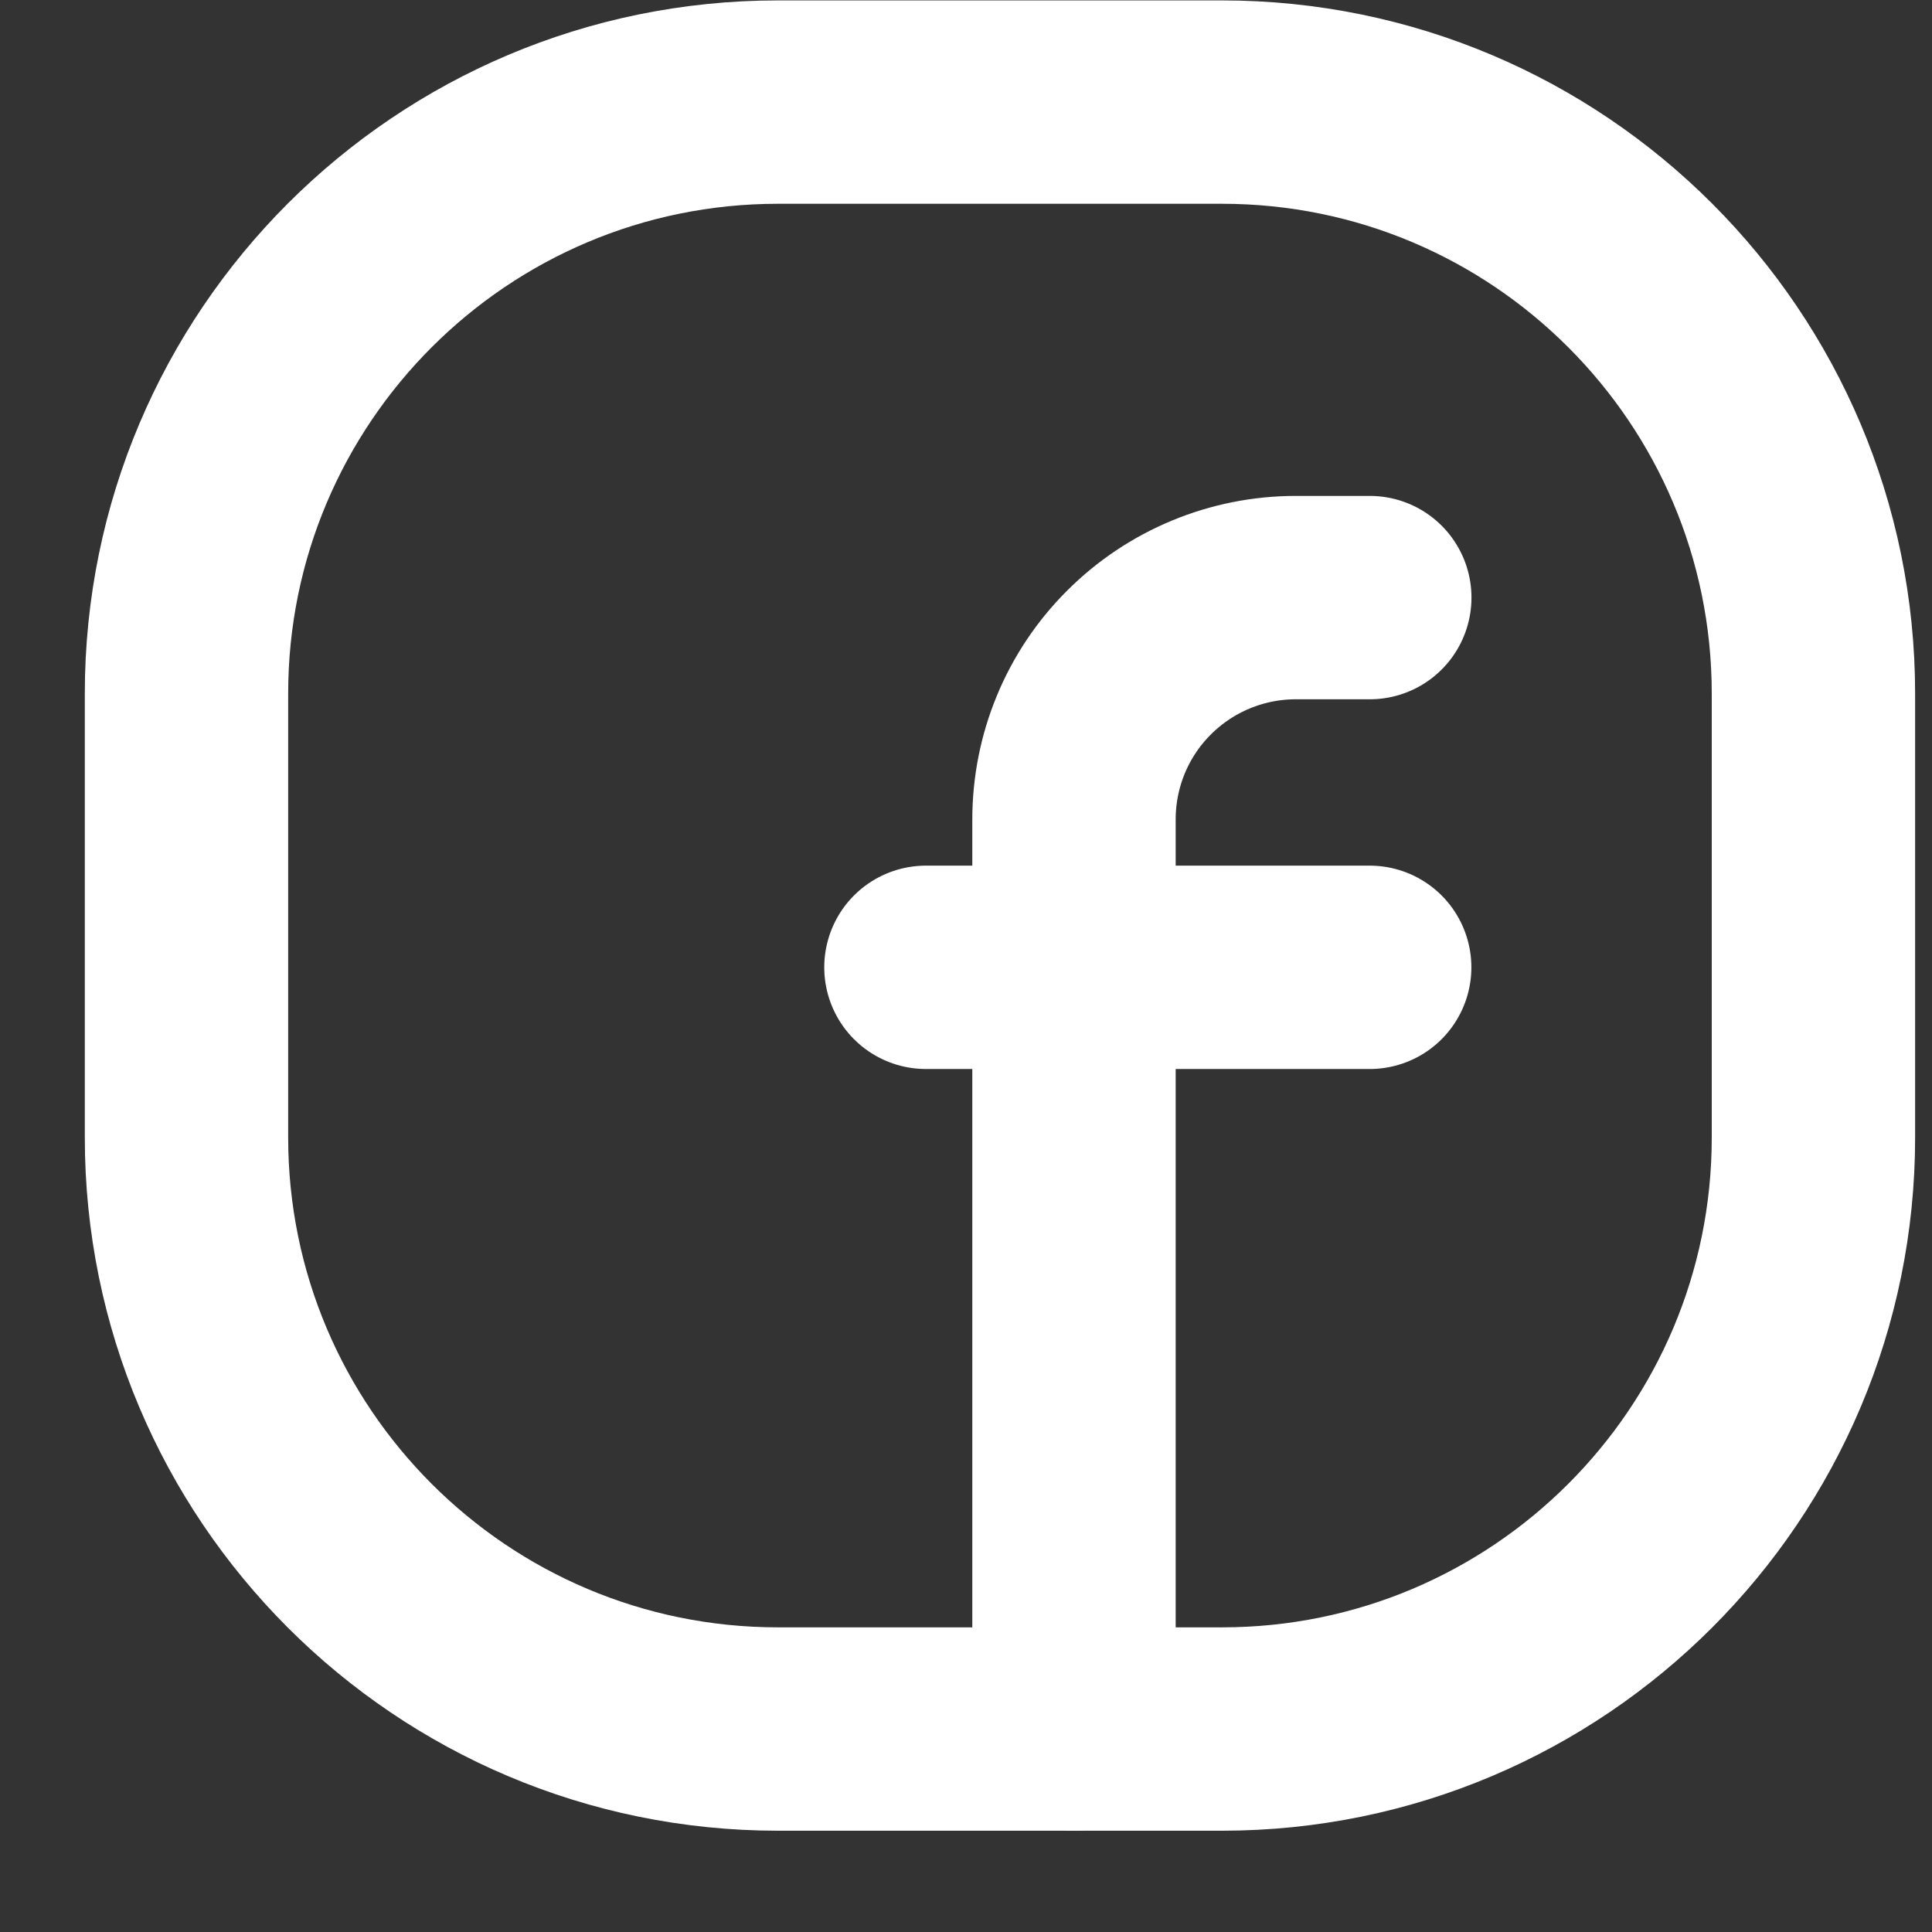
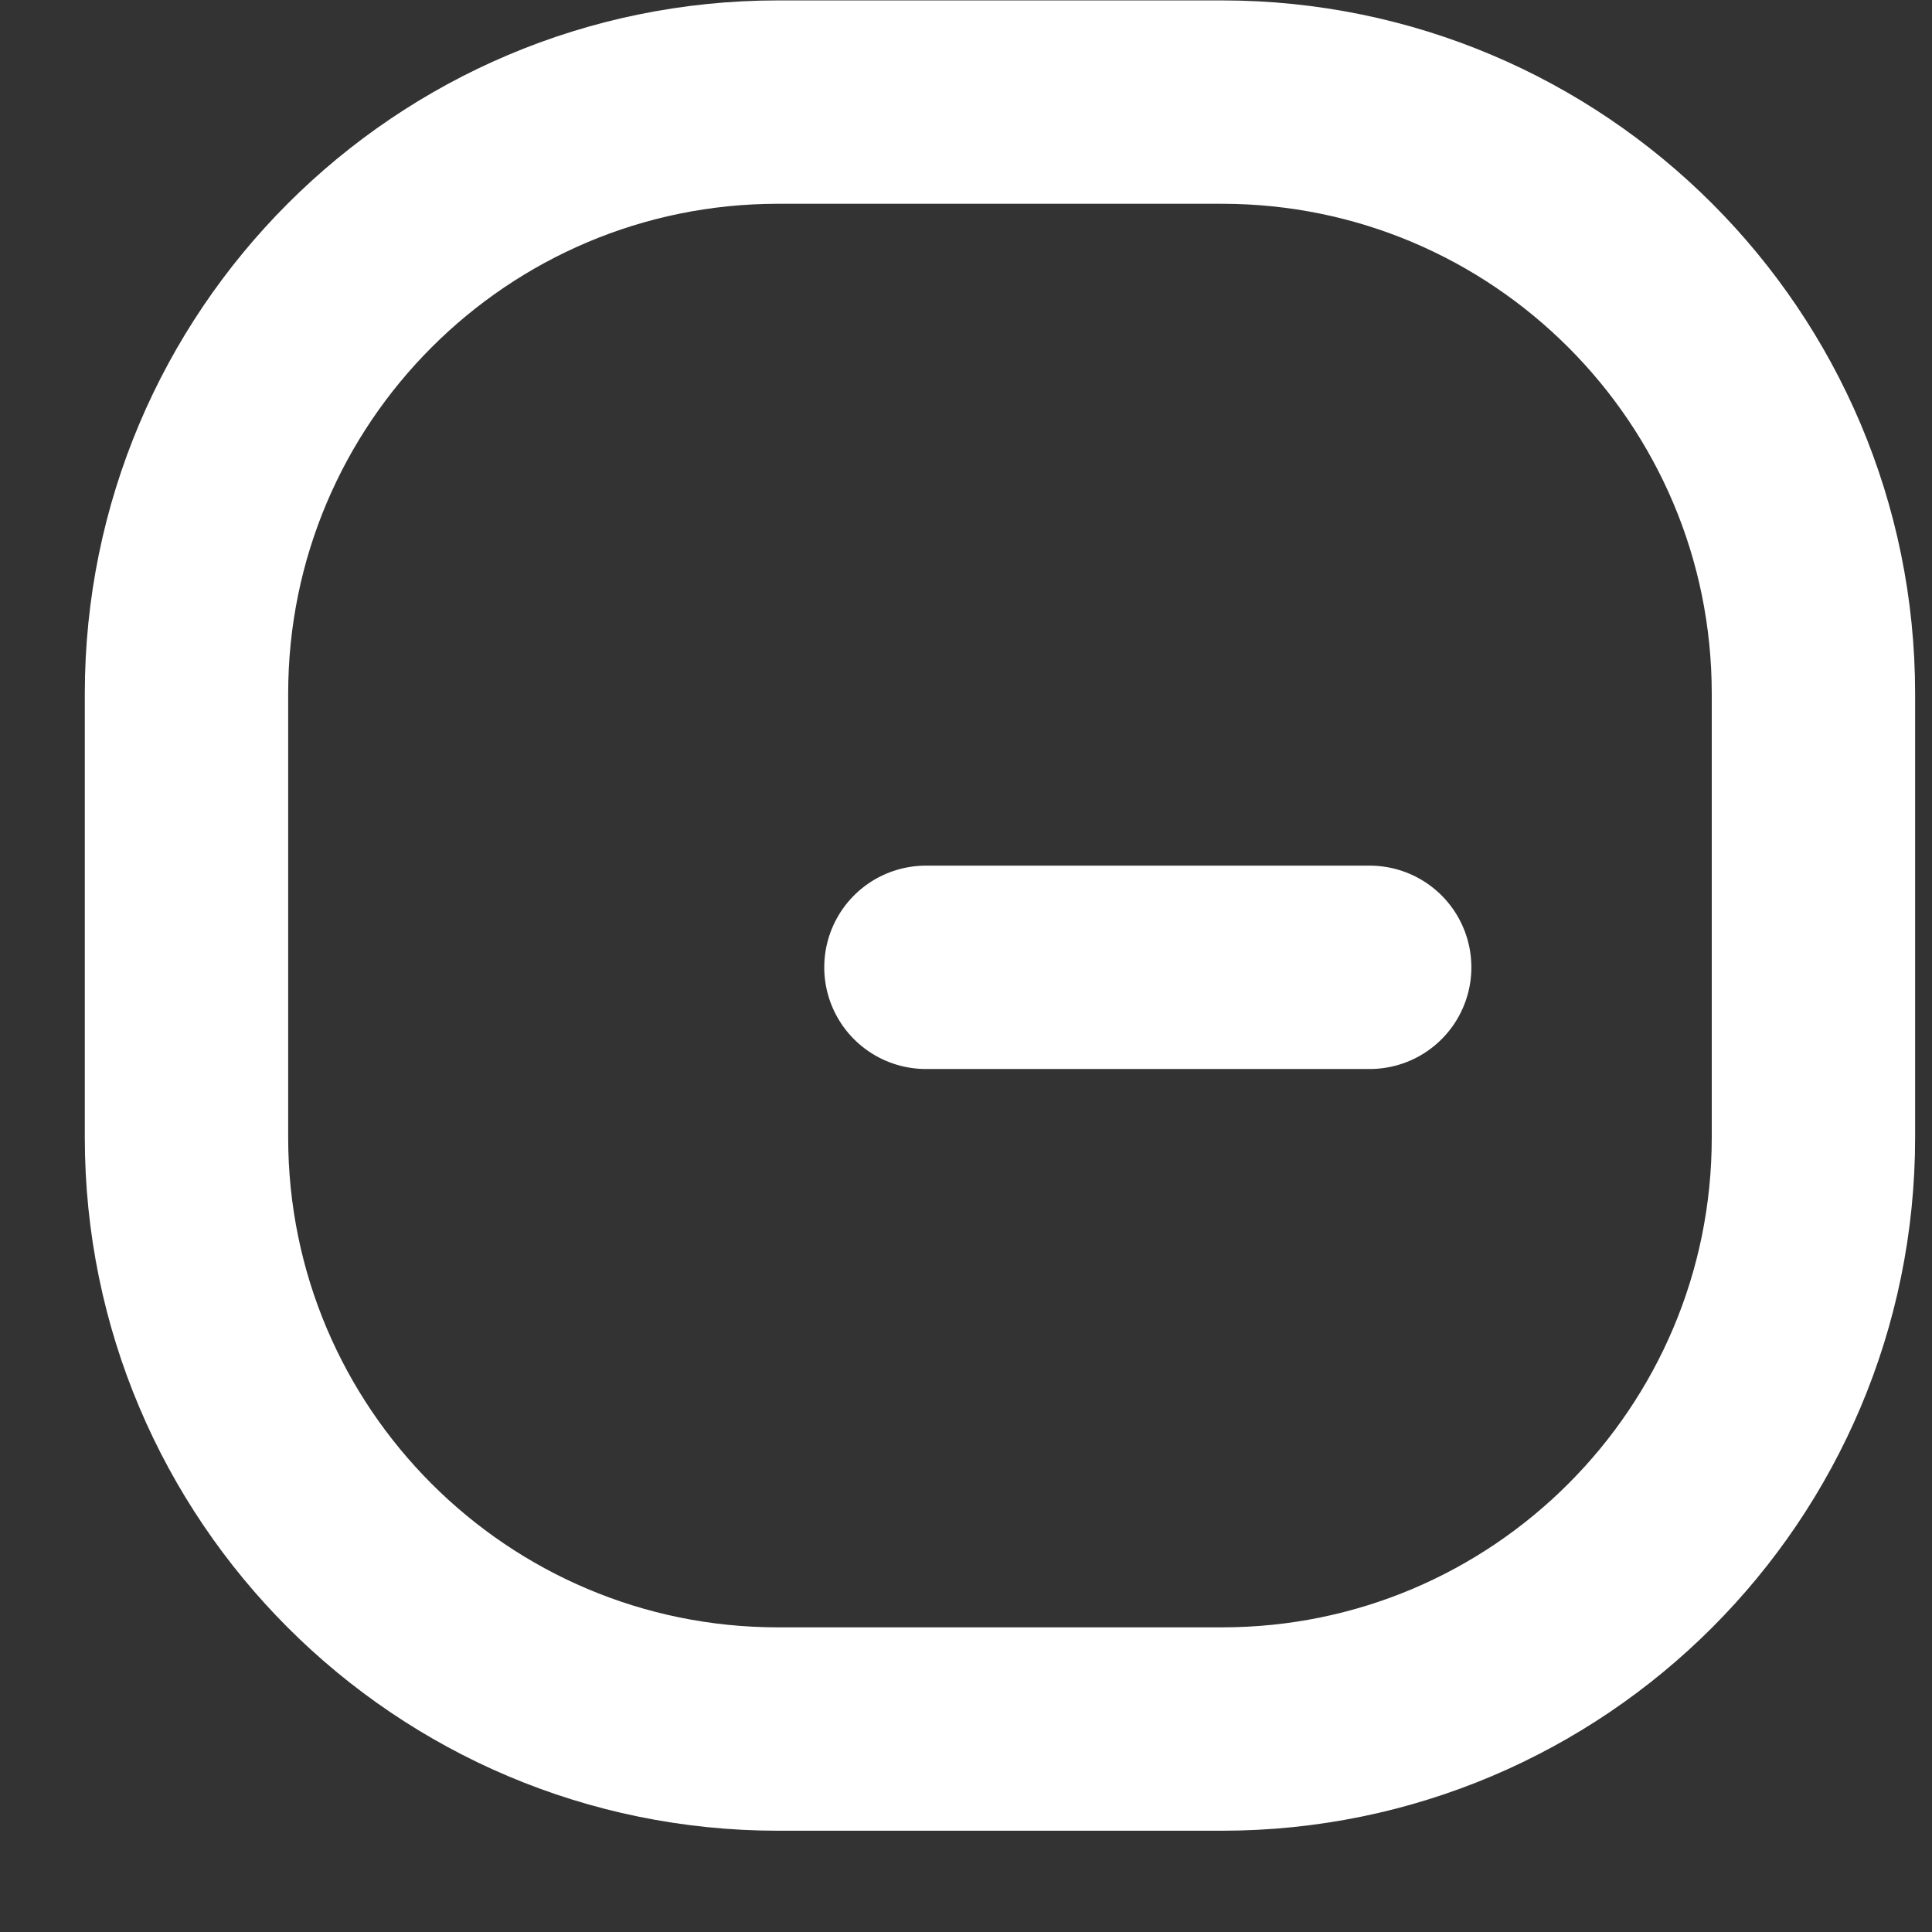
<svg xmlns="http://www.w3.org/2000/svg" width="19" height="19" viewBox="0 0 19 19" fill="none">
  <rect x="0" y="0" width="19" height="19" fill="#333333" stroke="none" />
-   <path d="M10.562 17.004V8.059C10.562 7.48 10.791 6.925 11.201 6.516C11.61 6.107 12.165 5.877 12.743 5.877H13.471" stroke="white" stroke-width="2" stroke-linecap="round" stroke-linejoin="round" />
  <path d="M9.106 9.513H13.47" stroke="white" stroke-width="2" stroke-linecap="round" stroke-linejoin="round" />
  <path d="M12.016 1.004H7.652C4.439 1.004 1.834 3.609 1.834 6.822V11.186C1.834 14.399 4.439 17.004 7.652 17.004H12.016C15.229 17.004 17.834 14.399 17.834 11.186V6.822C17.834 3.609 15.229 1.004 12.016 1.004Z" stroke="white" stroke-width="2" stroke-linecap="round" stroke-linejoin="round" />
</svg>